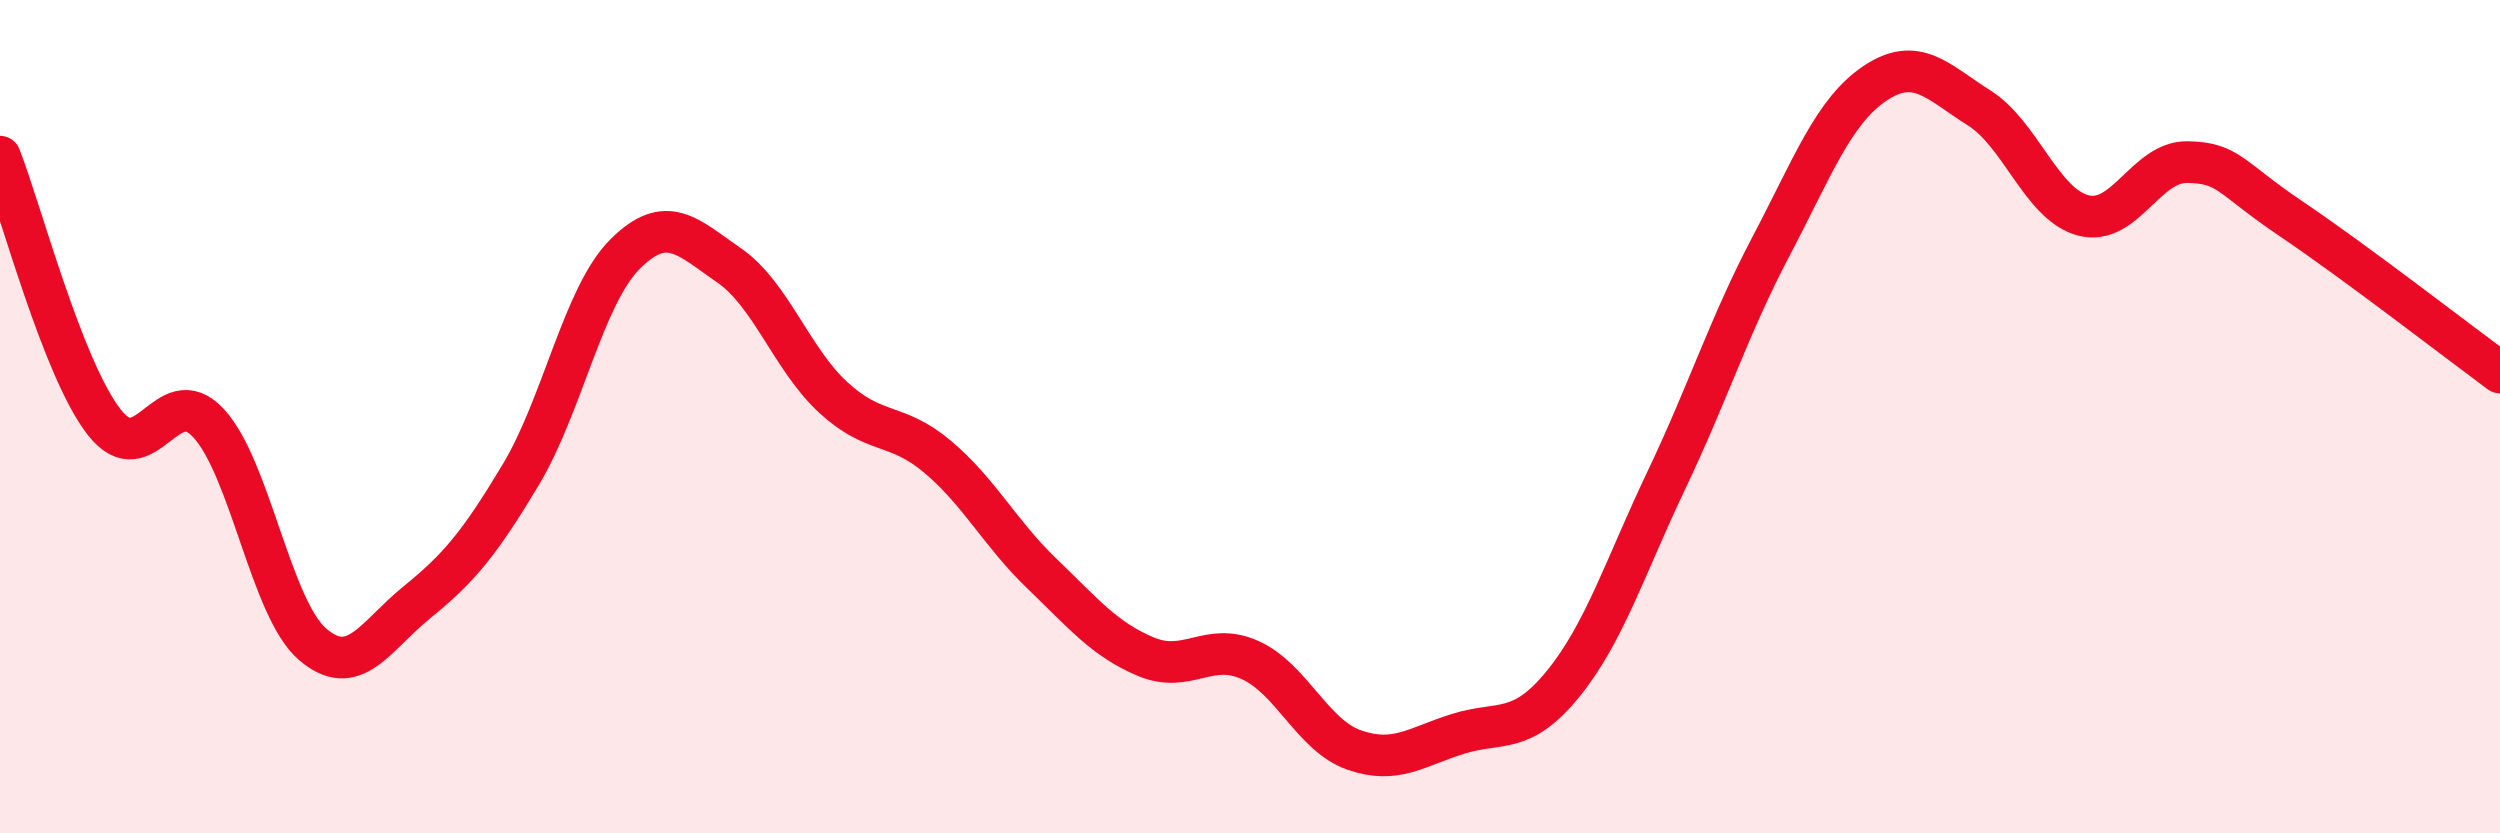
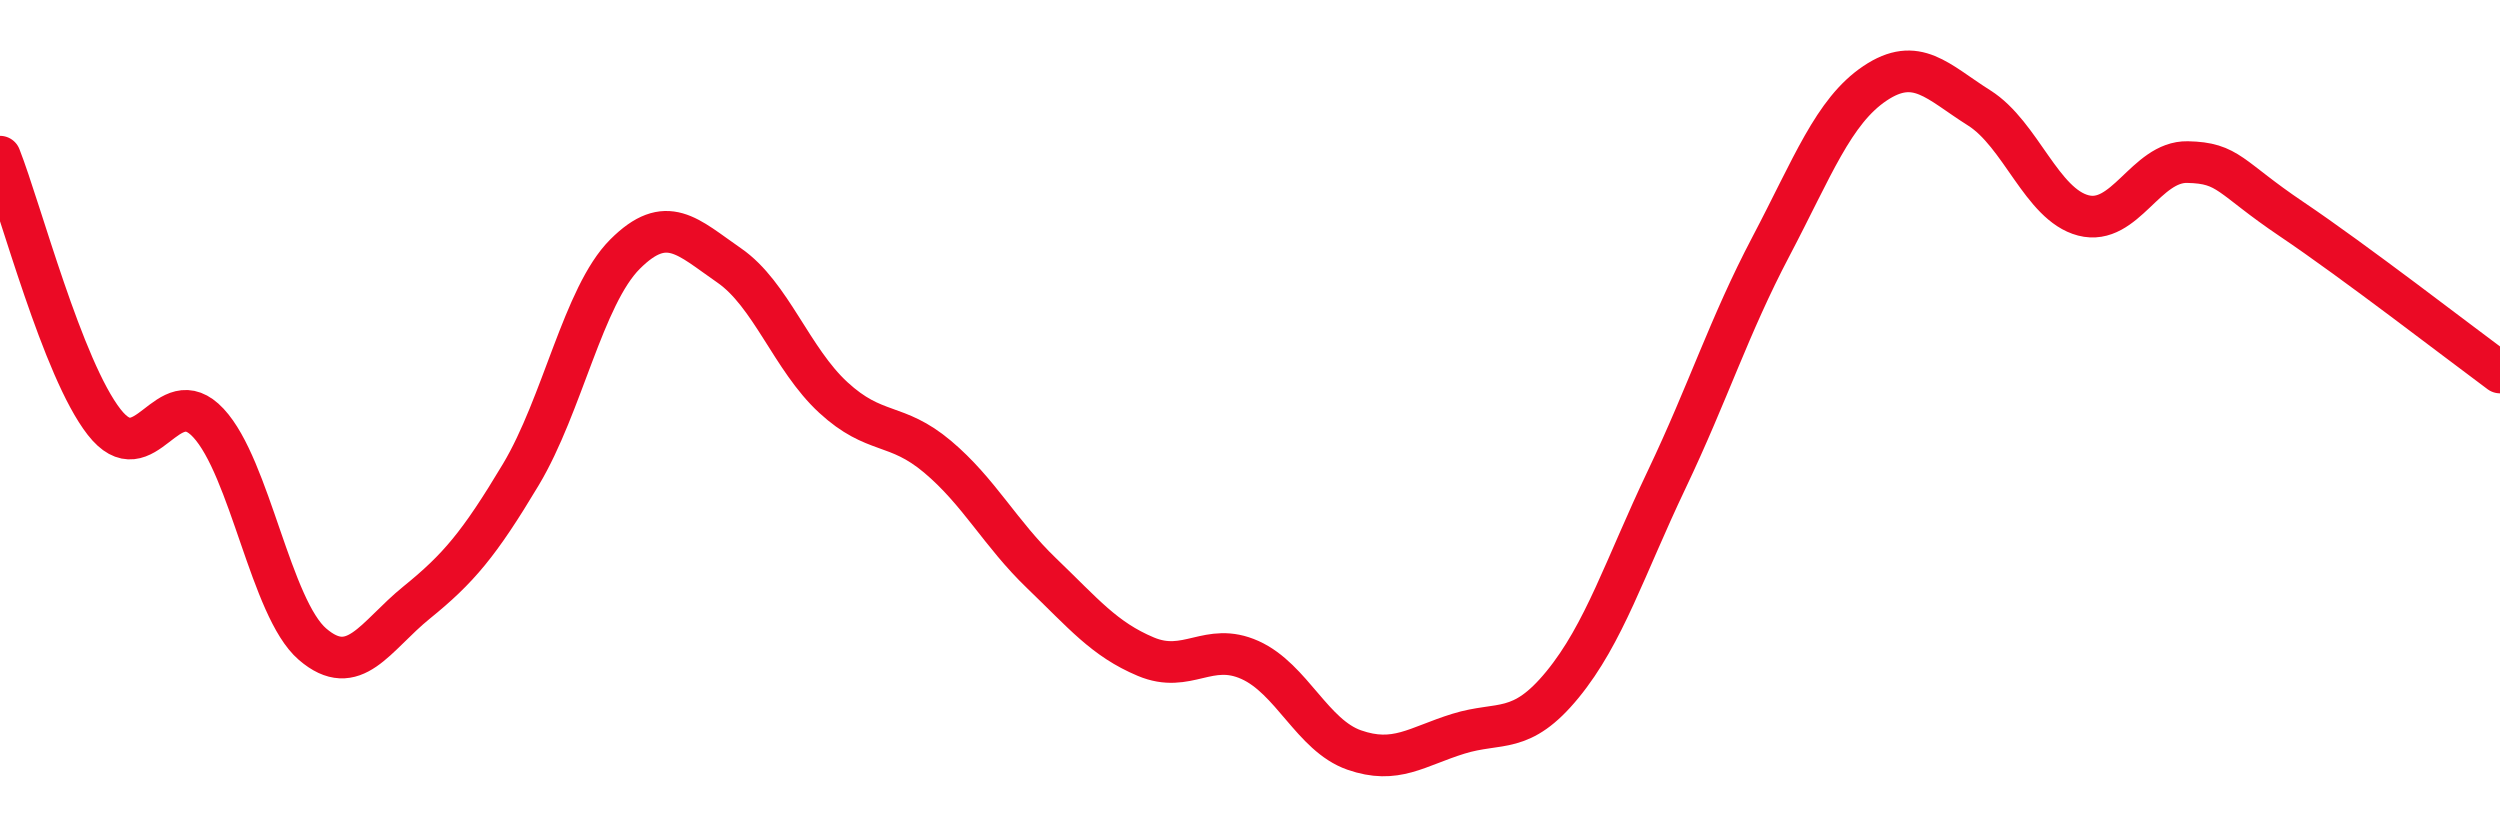
<svg xmlns="http://www.w3.org/2000/svg" width="60" height="20" viewBox="0 0 60 20">
-   <path d="M 0,3.76 C 0.5,5.03 1.5,8.85 2.5,10.13 C 3.5,11.41 4,9.08 5,10.15 C 6,11.22 6.5,14.6 7.5,15.46 C 8.5,16.32 9,15.27 10,14.46 C 11,13.65 11.5,13.06 12.5,11.39 C 13.5,9.72 14,7.1 15,6.1 C 16,5.1 16.5,5.68 17.5,6.37 C 18.5,7.06 19,8.62 20,9.54 C 21,10.46 21.5,10.12 22.5,10.96 C 23.5,11.8 24,12.8 25,13.76 C 26,14.72 26.5,15.34 27.5,15.76 C 28.5,16.18 29,15.39 30,15.84 C 31,16.29 31.5,17.65 32.5,18 C 33.5,18.35 34,17.92 35,17.61 C 36,17.3 36.5,17.65 37.5,16.43 C 38.5,15.21 39,13.61 40,11.51 C 41,9.41 41.5,7.82 42.5,5.92 C 43.5,4.02 44,2.67 45,2 C 46,1.33 46.5,1.96 47.5,2.59 C 48.5,3.22 49,4.91 50,5.17 C 51,5.43 51.5,3.87 52.5,3.89 C 53.5,3.91 53.5,4.25 55,5.26 C 56.5,6.27 59,8.2 60,8.94L60 20L0 20Z" fill="#EB0A25" opacity="0.1" stroke-linecap="round" stroke-linejoin="round" />
  <path d="M 0,3.76 C 0.5,5.03 1.5,8.85 2.5,10.13 C 3.5,11.41 4,9.08 5,10.15 C 6,11.22 6.5,14.6 7.5,15.46 C 8.5,16.32 9,15.27 10,14.46 C 11,13.65 11.5,13.06 12.5,11.39 C 13.5,9.72 14,7.1 15,6.1 C 16,5.1 16.5,5.68 17.5,6.37 C 18.5,7.06 19,8.62 20,9.54 C 21,10.46 21.5,10.12 22.5,10.96 C 23.5,11.8 24,12.8 25,13.76 C 26,14.72 26.5,15.34 27.5,15.76 C 28.5,16.18 29,15.39 30,15.84 C 31,16.29 31.5,17.65 32.5,18 C 33.5,18.35 34,17.92 35,17.61 C 36,17.3 36.5,17.65 37.5,16.43 C 38.5,15.21 39,13.61 40,11.51 C 41,9.41 41.5,7.82 42.5,5.92 C 43.5,4.02 44,2.67 45,2 C 46,1.33 46.5,1.96 47.5,2.59 C 48.5,3.22 49,4.91 50,5.17 C 51,5.43 51.5,3.87 52.5,3.89 C 53.5,3.91 53.5,4.25 55,5.26 C 56.5,6.27 59,8.2 60,8.94" stroke="#EB0A25" stroke-width="1" fill="none" stroke-linecap="round" stroke-linejoin="round" />
</svg>